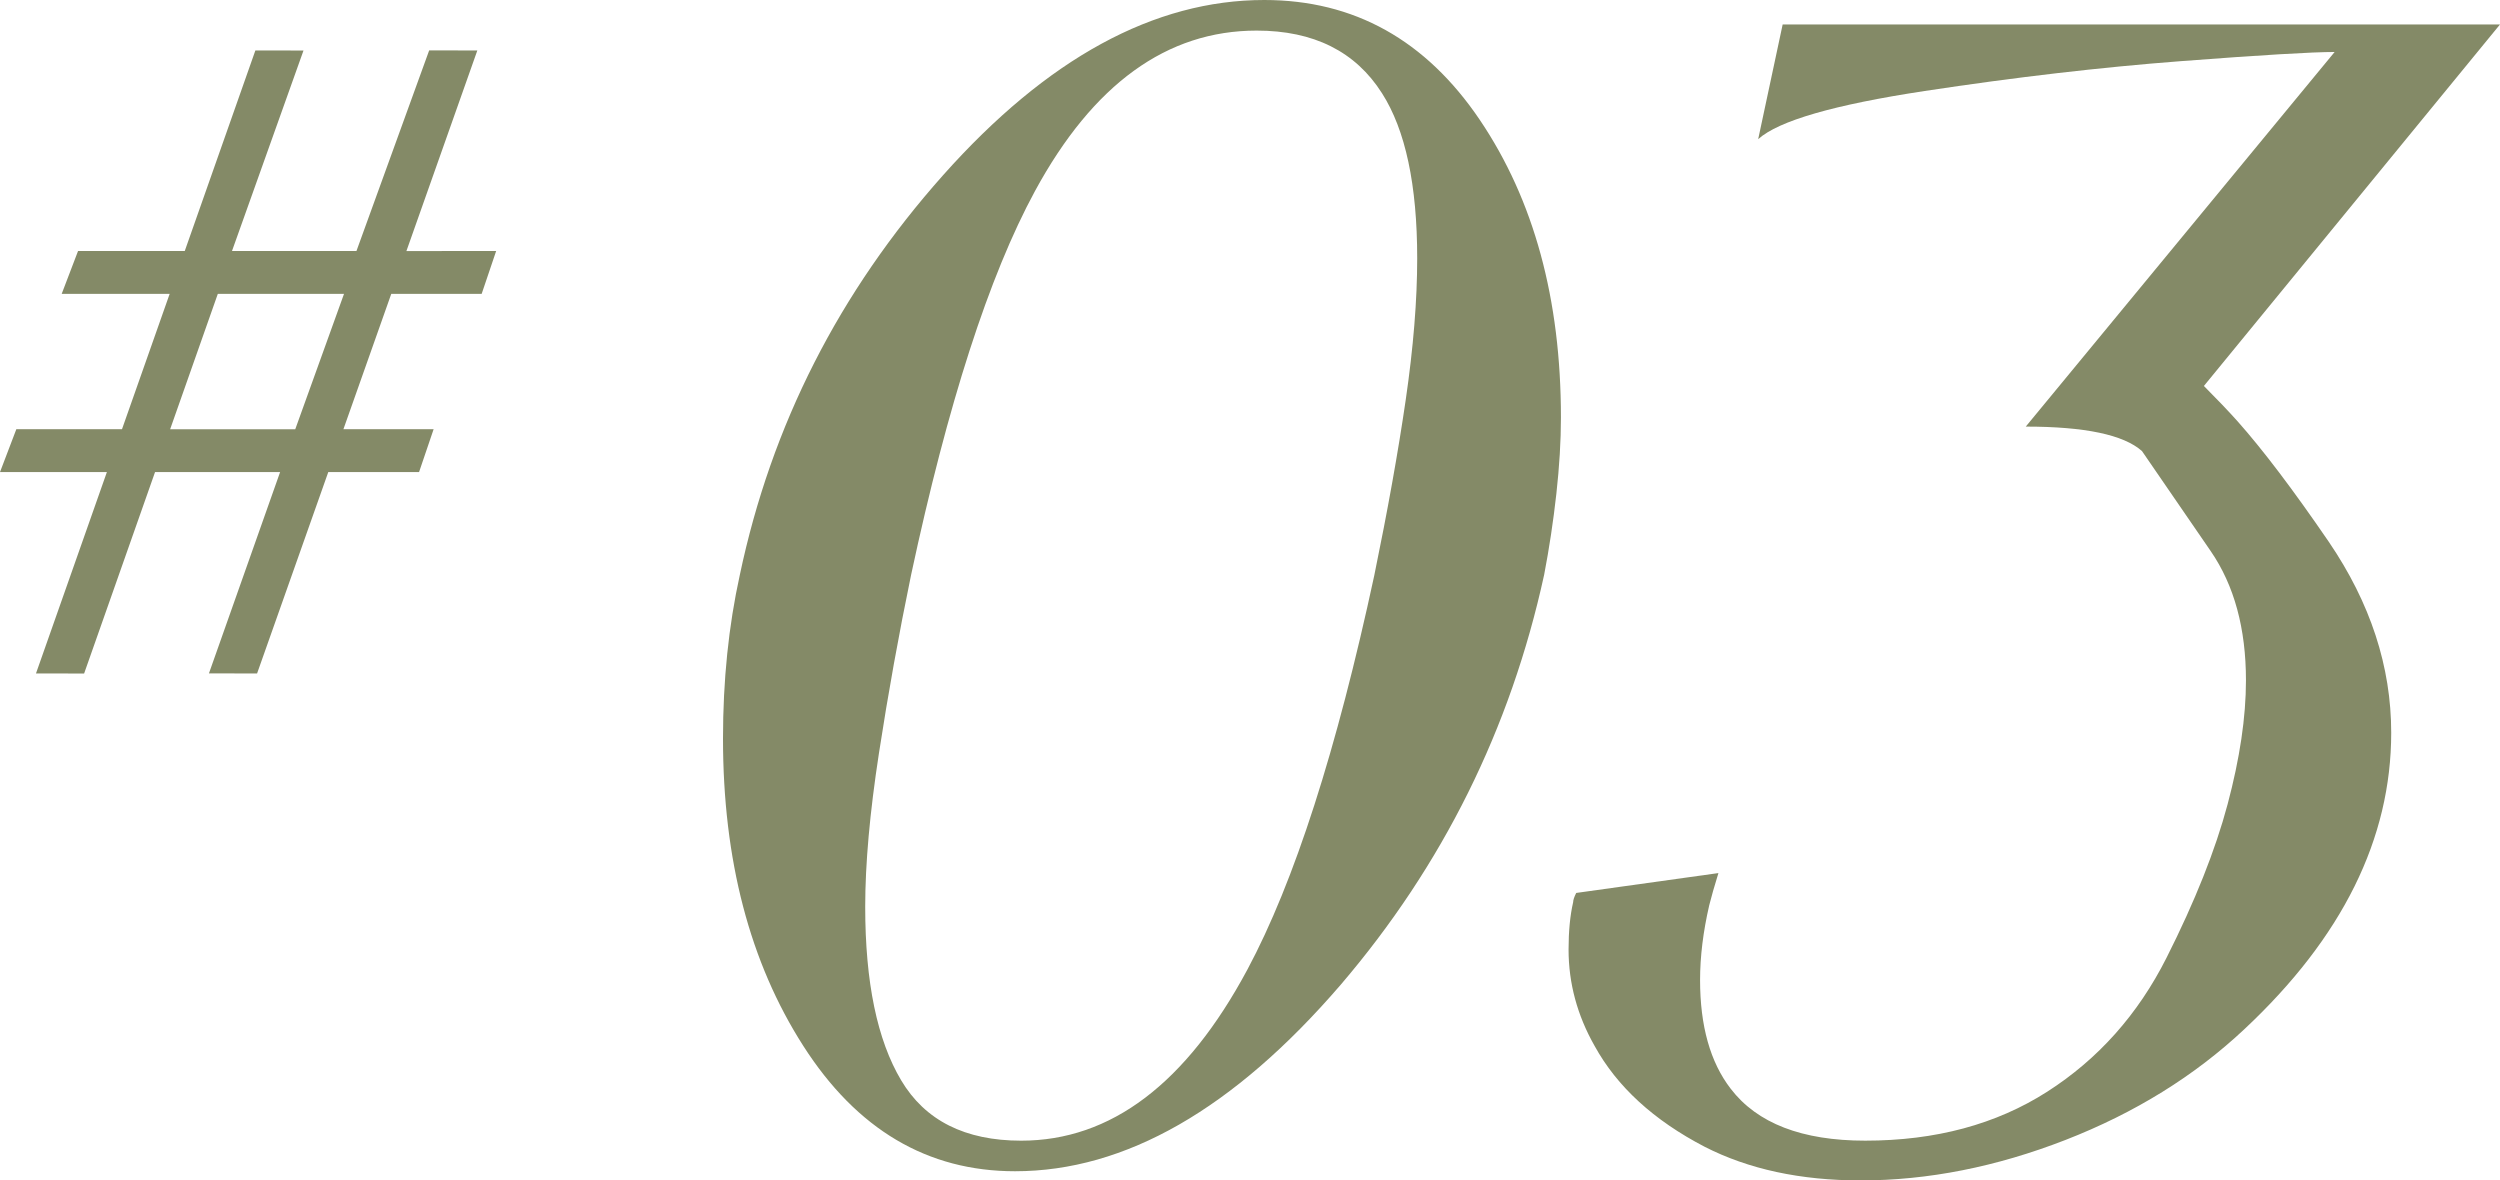
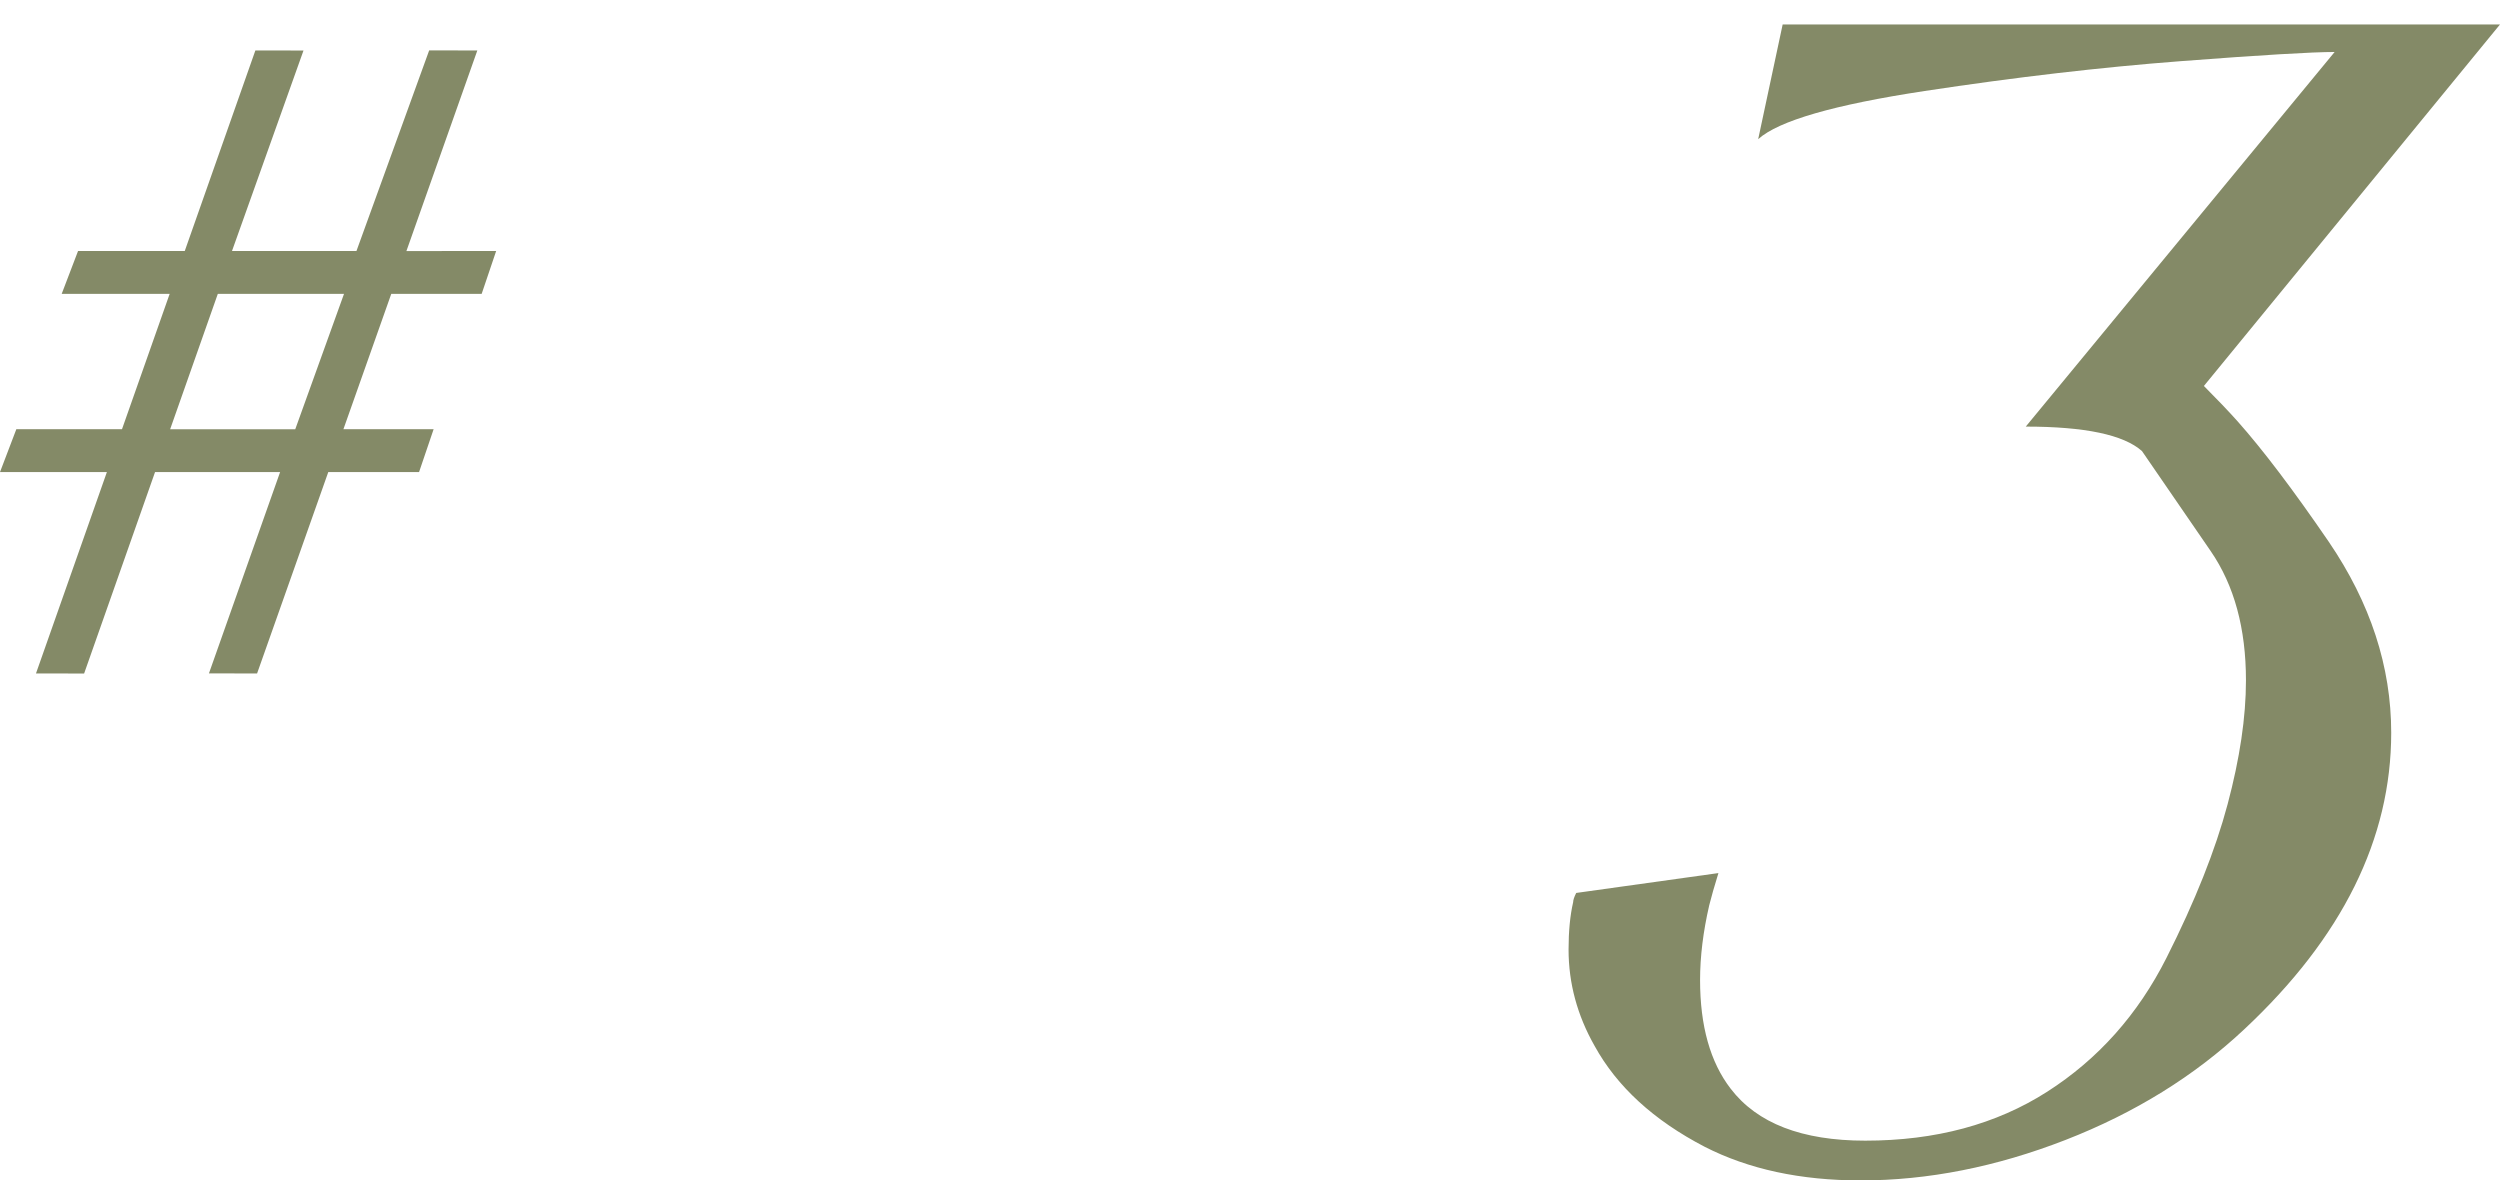
<svg xmlns="http://www.w3.org/2000/svg" id="_イヤー_2" viewBox="0 0 165.388 78.092">
  <defs>
    <style>.cls-1{fill:#848a67;}</style>
  </defs>
  <g id="design">
    <g>
      <g>
-         <path class="cls-1" d="M102.151,38.034c-2.226,10.184-6.711,19.22-13.454,27.109-7.081,8.229-14.263,12.341-21.546,12.341-5.801,0-10.47-2.764-14.01-8.294-3.541-5.529-5.311-12.307-5.311-20.332,0-3.845,.37-7.451,1.113-10.824,2.09-9.913,6.575-18.729,13.454-26.452C69.275,3.861,76.356,0,83.64,0c5.934,0,10.688,2.647,14.263,7.94,3.574,5.295,5.361,11.853,5.361,19.675,0,1.552-.101,3.237-.303,5.058-.203,1.821-.473,3.608-.809,5.361Zm-11.229,0c.875-4.248,1.568-8.108,2.074-11.582,.506-3.473,.759-6.591,.759-9.357,0-4.855-.776-8.497-2.327-10.925-1.754-2.764-4.519-4.146-8.295-4.146-5.935,0-10.823,3.54-14.667,10.621-3.035,5.598-5.766,14.061-8.193,25.39-.809,3.912-1.518,7.84-2.125,11.785-.607,3.944-.91,7.333-.91,10.166,0,4.991,.792,8.817,2.377,11.48,1.584,2.665,4.231,3.996,7.941,3.996,5.933,0,10.925-3.776,14.971-11.329,3.101-5.8,5.9-14.499,8.396-26.099Z" />
        <path class="cls-1" d="M165.388,1.618l-19.589,23.916c.873,.875,1.612,1.651,2.216,2.324,1.679,1.888,3.694,4.549,6.046,7.985,2.753,4.043,4.13,8.255,4.13,12.633,0,7.009-3.237,13.546-9.711,19.608-3.305,3.102-7.25,5.543-11.835,7.329-4.587,1.785-9.104,2.678-13.555,2.678-3.98,0-7.419-.743-10.318-2.226-3.373-1.753-5.8-3.979-7.283-6.676-1.147-2.023-1.72-4.147-1.72-6.373,0-1.214,.102-2.259,.304-3.136,0-.135,.066-.337,.202-.607l9.408-1.314c-.271,.877-.473,1.585-.607,2.124-.405,1.755-.607,3.406-.607,4.957,0,3.034,.673,5.429,2.023,7.182,1.753,2.293,4.72,3.439,8.902,3.439,4.653,0,8.665-1.078,12.038-3.237,3.371-2.157,6.001-5.108,7.89-8.851,1.888-3.743,3.237-7.132,4.046-10.166,.809-3.035,1.214-5.767,1.214-8.194,0-3.438-.776-6.287-2.327-8.547-1.552-2.259-3.069-4.467-4.552-6.626-1.214-1.078-3.777-1.618-7.688-1.618L154.448,3.439c-1.484,0-4.873,.202-10.166,.606-5.294,.405-10.942,1.062-16.943,1.973-6.003,.91-9.678,1.973-11.026,3.187l1.619-7.587h47.458Z" />
      </g>
      <path class="cls-1" d="M32.824,16.604l-.959,2.835h-5.98l-3.165,8.953,5.966,.004-.963,2.835h-6.006l-4.71,13.322-3.185-.004,4.708-13.318H10.257l-4.692,13.326-3.185-.004,4.691-13.322H0l1.08-2.835h6.99l3.155-8.957H4.082l1.082-2.835h7.059L16.894,3.338l3.184,.004-4.73,13.262h8.234L28.392,3.334l3.186,.004-4.692,13.271,5.939-.005Zm-10.065,2.835H14.41l-3.154,8.957h8.277l3.226-8.957Z" />
    </g>
  </g>
</svg>